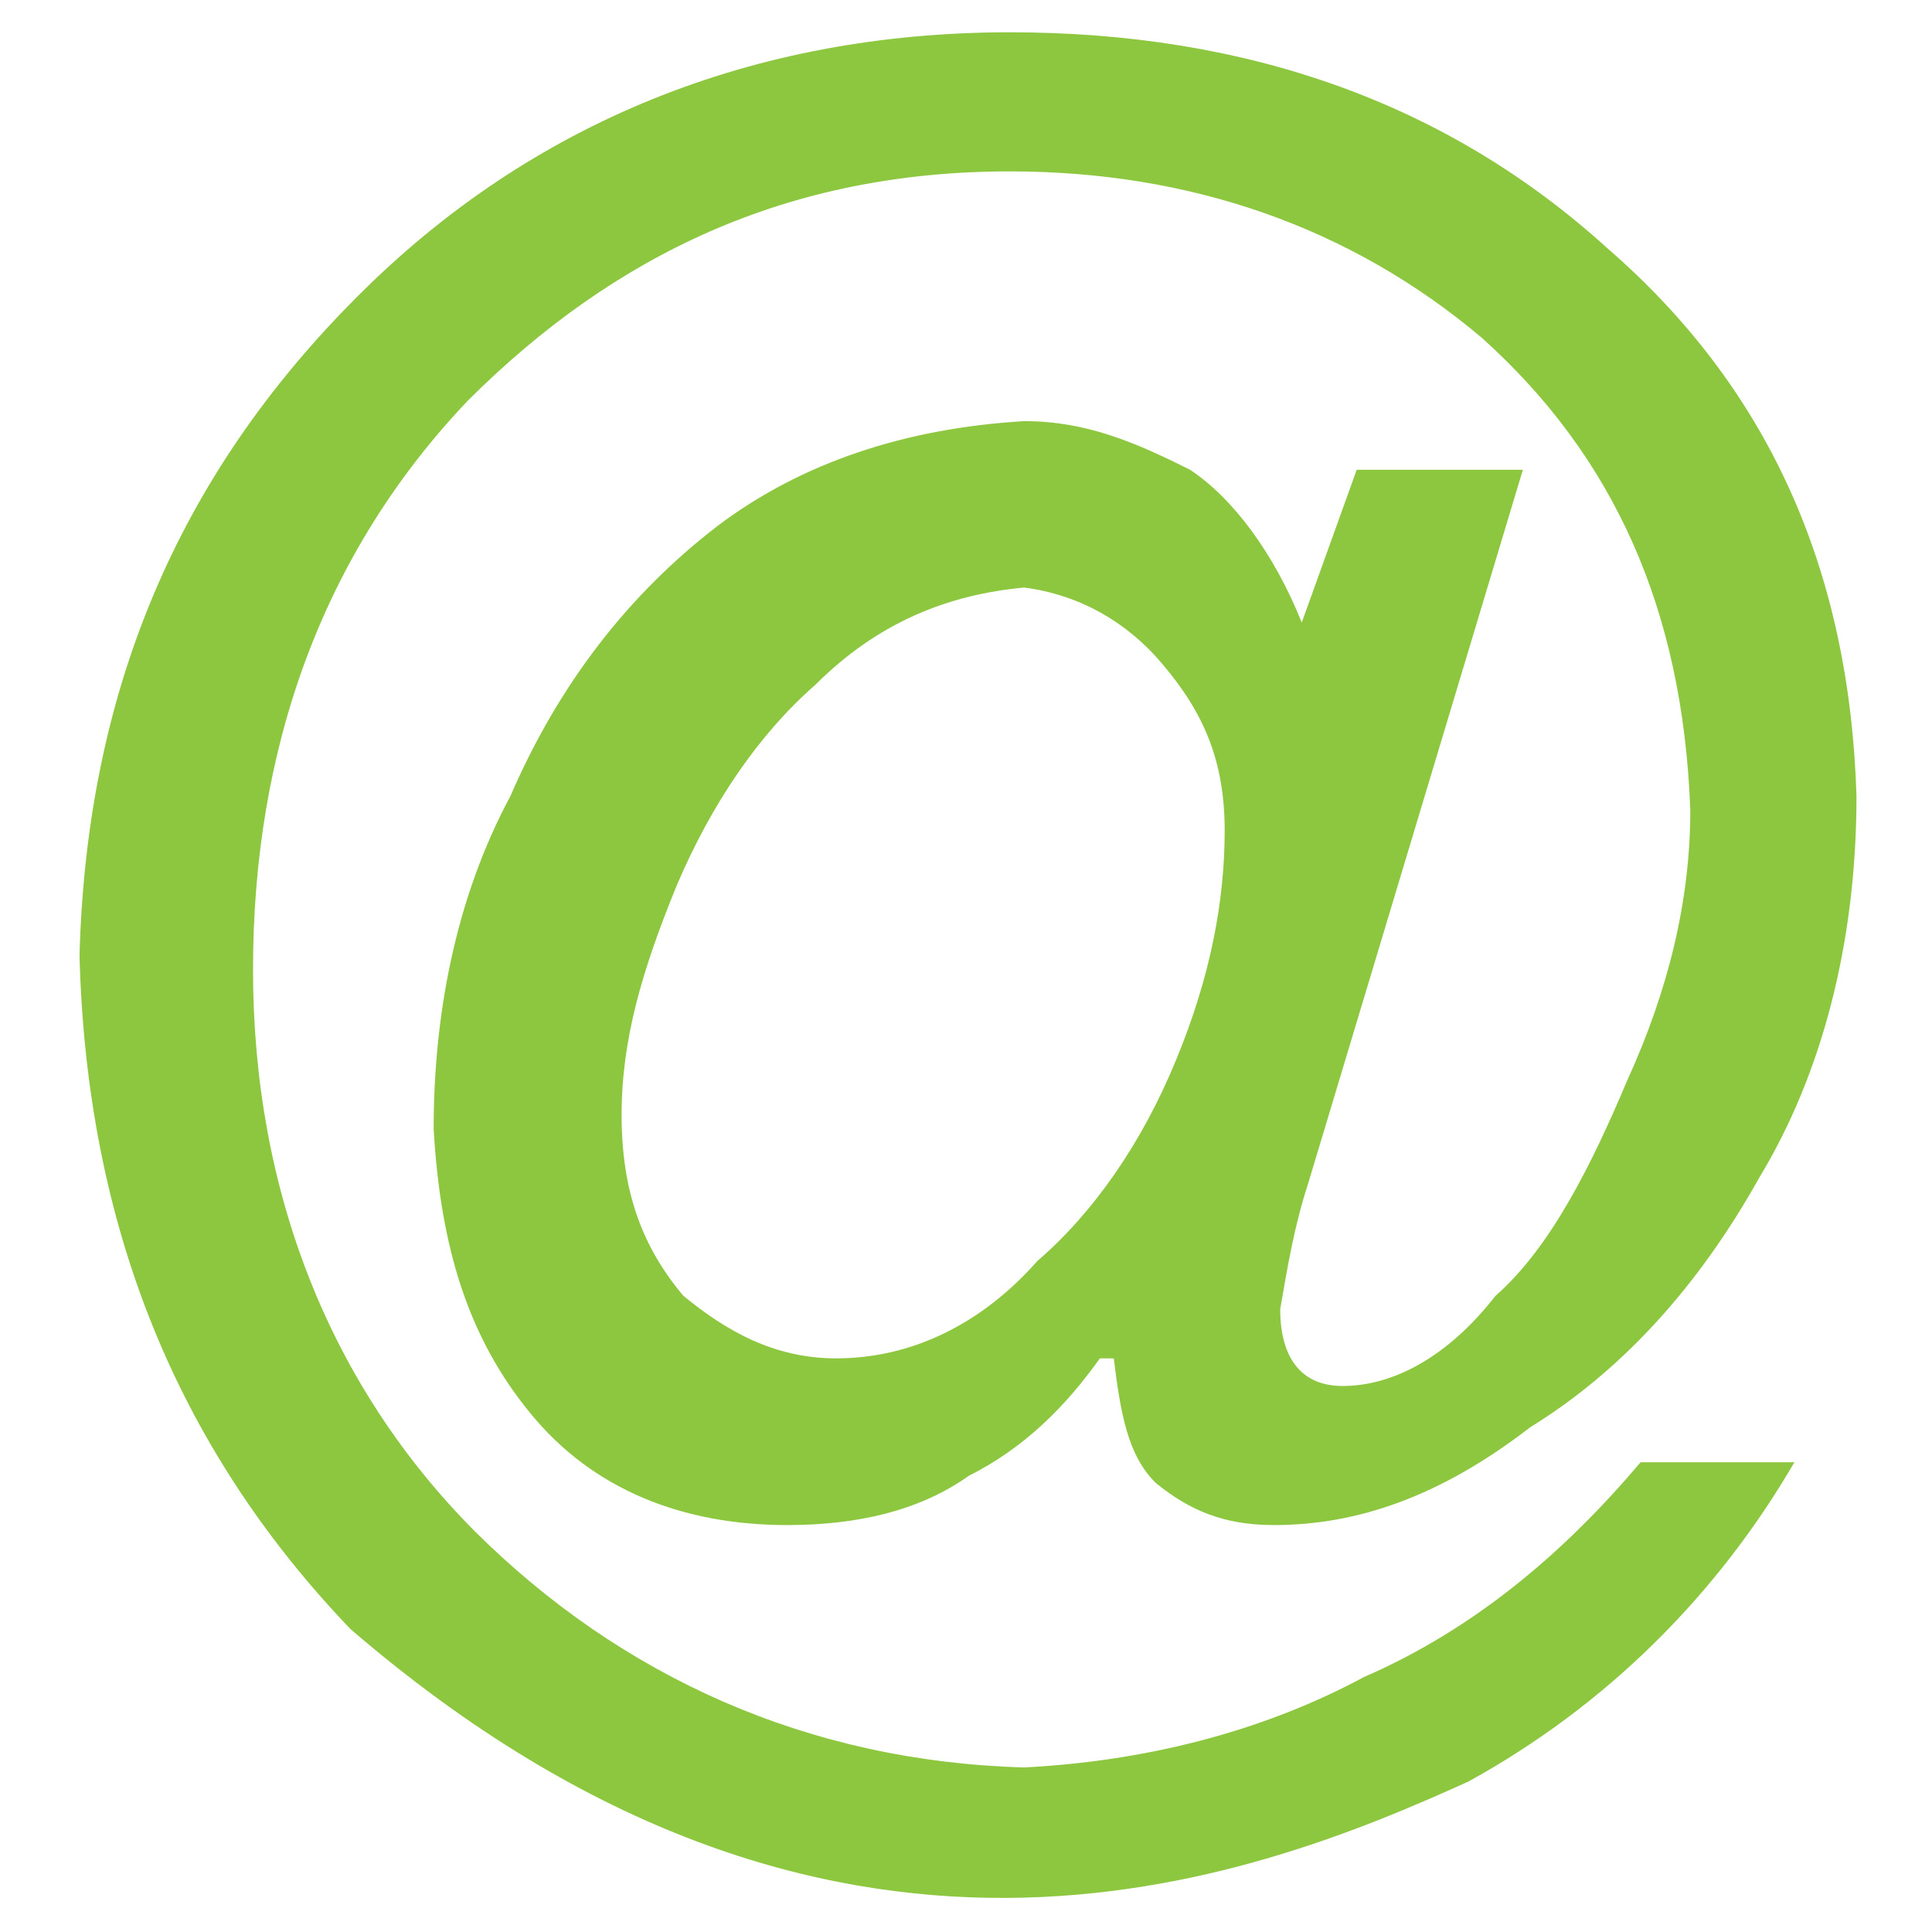
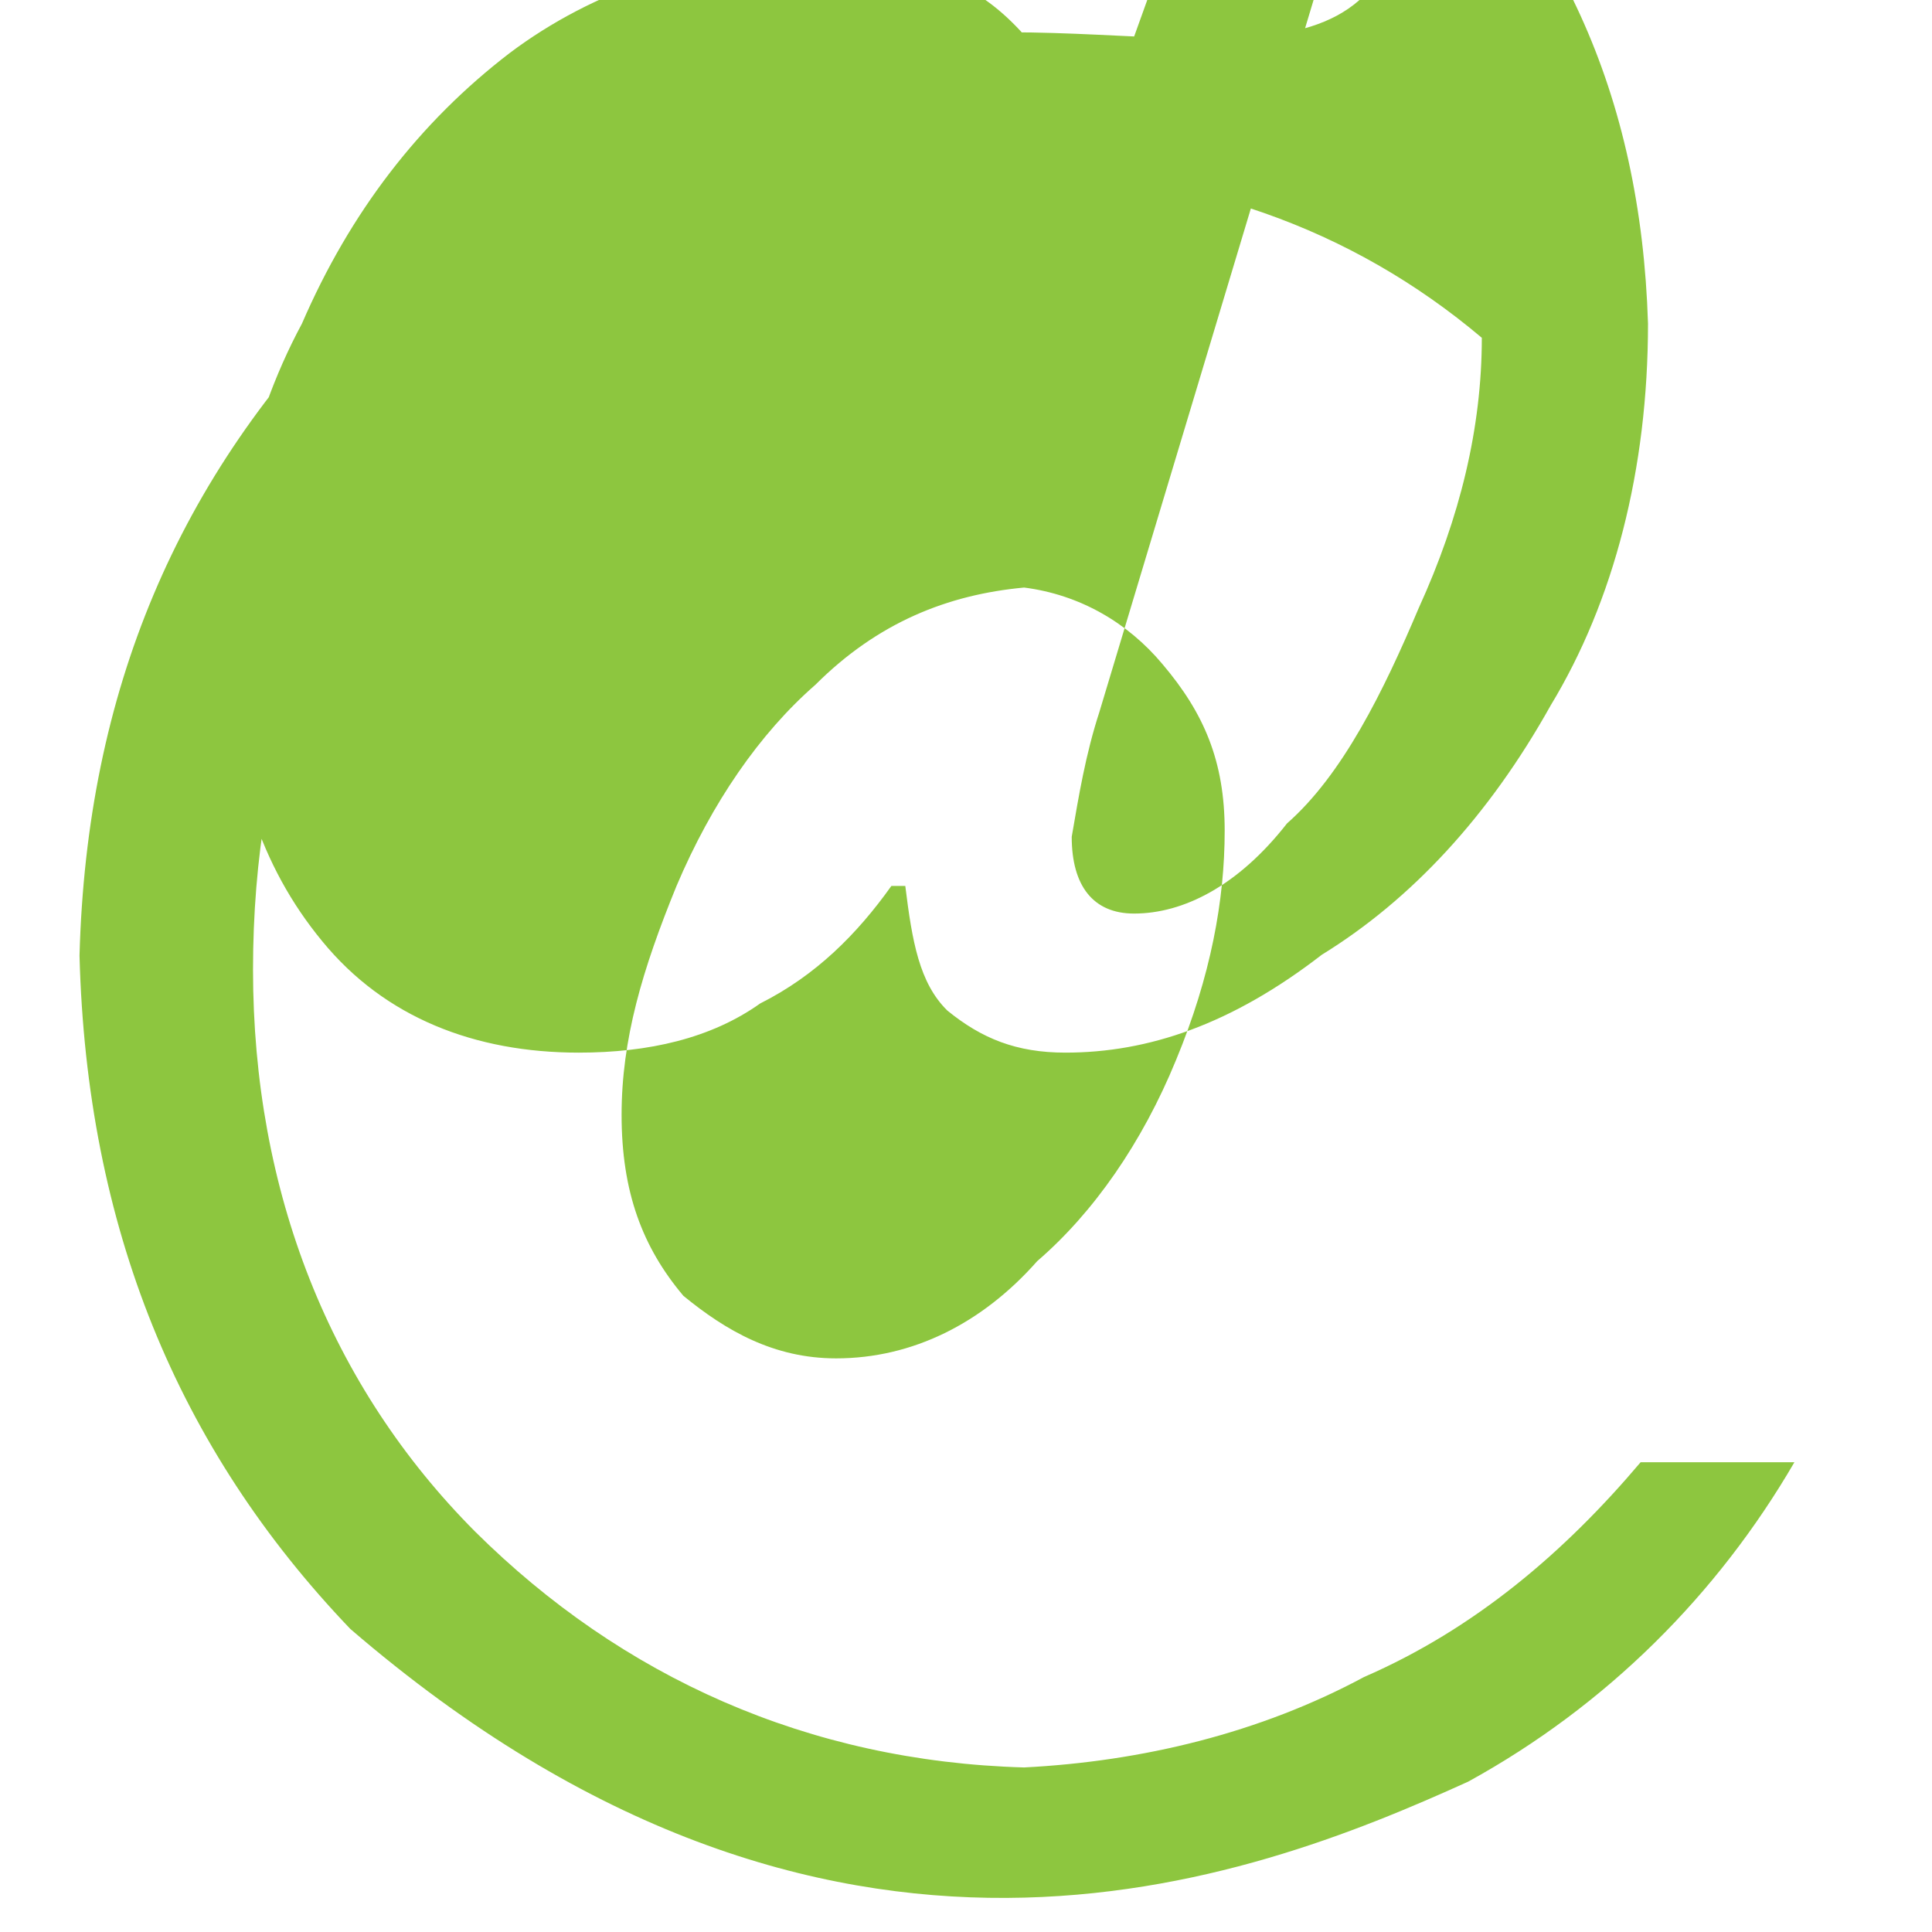
<svg xmlns="http://www.w3.org/2000/svg" version="1.1" id="Layer_1" x="0px" y="0px" width="170.079px" height="170.079px" viewBox="0 0 170.079 170.079" enable-background="new 0 0 170.079 170.079" xml:space="preserve">
  <g>
    <g>
      <g>
-         <path fill="#8DC63F" d="M129.246,156.844c12.22-6.712,21.964-16.502,28.721-28.12h-13.539     c-6.711,7.938-14.604,14.672-24.349,18.908c-9.164,4.931-19.532,7.429-29.923,7.961c-19.002-0.532-35.435-7.961-48.327-20.759     c-12.772-12.821-19.555-29.926-19.555-49.481c0-19.558,6.156-36.685,18.932-50.107c12.844-12.799,28.097-20.159,47.678-20.159     c15.877,0,29.994,4.884,41.565,14.65c11.596,10.416,17.706,23.862,18.353,41.59c0,7.916-1.92,15.83-5.555,23.791     c-3.1,7.337-6.711,14.675-11.593,18.957c-4.304,5.507-9.118,7.938-13.471,7.938c-3.586,0-5.483-2.431-5.483-6.759     c0.624-3.633,1.225-7.267,2.43-10.97l18.931-62.928h-14.627l-4.837,13.447c-2.455-6.134-6.112-10.995-9.835-13.447     c-4.839-2.43-9.167-4.282-14.604-4.282c-10.439,0.624-19.557,3.633-26.941,9.188c-7.938,6.086-14.049,14.024-18.282,23.815     c-4.93,9.166-6.759,19.511-6.759,29.324c0.601,10.392,3.031,18.354,8.54,25.042c5.509,6.734,13.448,9.813,22.588,9.813     c6.133,0,11.642-1.25,15.969-4.329c4.885-2.453,8.517-6.086,11.55-10.345h1.225c0.601,4.861,1.228,8.542,3.703,10.971     c3.011,2.452,6.064,3.703,10.391,3.703c7.292,0,14.629-2.478,22.565-8.611c7.894-4.859,14.721-12.22,20.159-21.962     c5.554-9.166,8.565-20.761,8.565-33.606c-0.626-20.159-7.893-36.059-21.965-48.255C127.349,9.022,109.711,2.843,88.883,2.843     c-22.566,0-42.169,7.961-57.397,23.236C15.608,41.933,7.624,60.912,7,84.125c0.624,23.861,8.608,43.348,23.836,59.271     C73.097,179.802,109.805,165.66,129.246,156.844z M71.777,60.286c5.486-5.483,11.642-7.938,18.378-8.563     c4.882,0.624,9.118,3.079,12.174,6.734c3.655,4.307,5.483,8.541,5.483,14.675c0,6.11-1.228,12.821-4.281,20.182     c-2.985,7.29-7.27,13.445-12.22,17.704c-4.837,5.486-10.993,8.563-17.706,8.563c-5.506,0-9.719-2.454-13.445-5.507     c-3.612-4.282-5.44-9.167-5.44-15.923c0-6.665,1.829-12.798,4.836-20.159C62.66,70.677,66.872,64.567,71.777,60.286z" />
+         <path fill="#8DC63F" d="M129.246,156.844c12.22-6.712,21.964-16.502,28.721-28.12h-13.539     c-6.711,7.938-14.604,14.672-24.349,18.908c-9.164,4.931-19.532,7.429-29.923,7.961c-19.002-0.532-35.435-7.961-48.327-20.759     c-12.772-12.821-19.555-29.926-19.555-49.481c0-19.558,6.156-36.685,18.932-50.107c12.844-12.799,28.097-20.159,47.678-20.159     c15.877,0,29.994,4.884,41.565,14.65c0,7.916-1.92,15.83-5.555,23.791     c-3.1,7.337-6.711,14.675-11.593,18.957c-4.304,5.507-9.118,7.938-13.471,7.938c-3.586,0-5.483-2.431-5.483-6.759     c0.624-3.633,1.225-7.267,2.43-10.97l18.931-62.928h-14.627l-4.837,13.447c-2.455-6.134-6.112-10.995-9.835-13.447     c-4.839-2.43-9.167-4.282-14.604-4.282c-10.439,0.624-19.557,3.633-26.941,9.188c-7.938,6.086-14.049,14.024-18.282,23.815     c-4.93,9.166-6.759,19.511-6.759,29.324c0.601,10.392,3.031,18.354,8.54,25.042c5.509,6.734,13.448,9.813,22.588,9.813     c6.133,0,11.642-1.25,15.969-4.329c4.885-2.453,8.517-6.086,11.55-10.345h1.225c0.601,4.861,1.228,8.542,3.703,10.971     c3.011,2.452,6.064,3.703,10.391,3.703c7.292,0,14.629-2.478,22.565-8.611c7.894-4.859,14.721-12.22,20.159-21.962     c5.554-9.166,8.565-20.761,8.565-33.606c-0.626-20.159-7.893-36.059-21.965-48.255C127.349,9.022,109.711,2.843,88.883,2.843     c-22.566,0-42.169,7.961-57.397,23.236C15.608,41.933,7.624,60.912,7,84.125c0.624,23.861,8.608,43.348,23.836,59.271     C73.097,179.802,109.805,165.66,129.246,156.844z M71.777,60.286c5.486-5.483,11.642-7.938,18.378-8.563     c4.882,0.624,9.118,3.079,12.174,6.734c3.655,4.307,5.483,8.541,5.483,14.675c0,6.11-1.228,12.821-4.281,20.182     c-2.985,7.29-7.27,13.445-12.22,17.704c-4.837,5.486-10.993,8.563-17.706,8.563c-5.506,0-9.719-2.454-13.445-5.507     c-3.612-4.282-5.44-9.167-5.44-15.923c0-6.665,1.829-12.798,4.836-20.159C62.66,70.677,66.872,64.567,71.777,60.286z" />
      </g>
    </g>
  </g>
</svg>